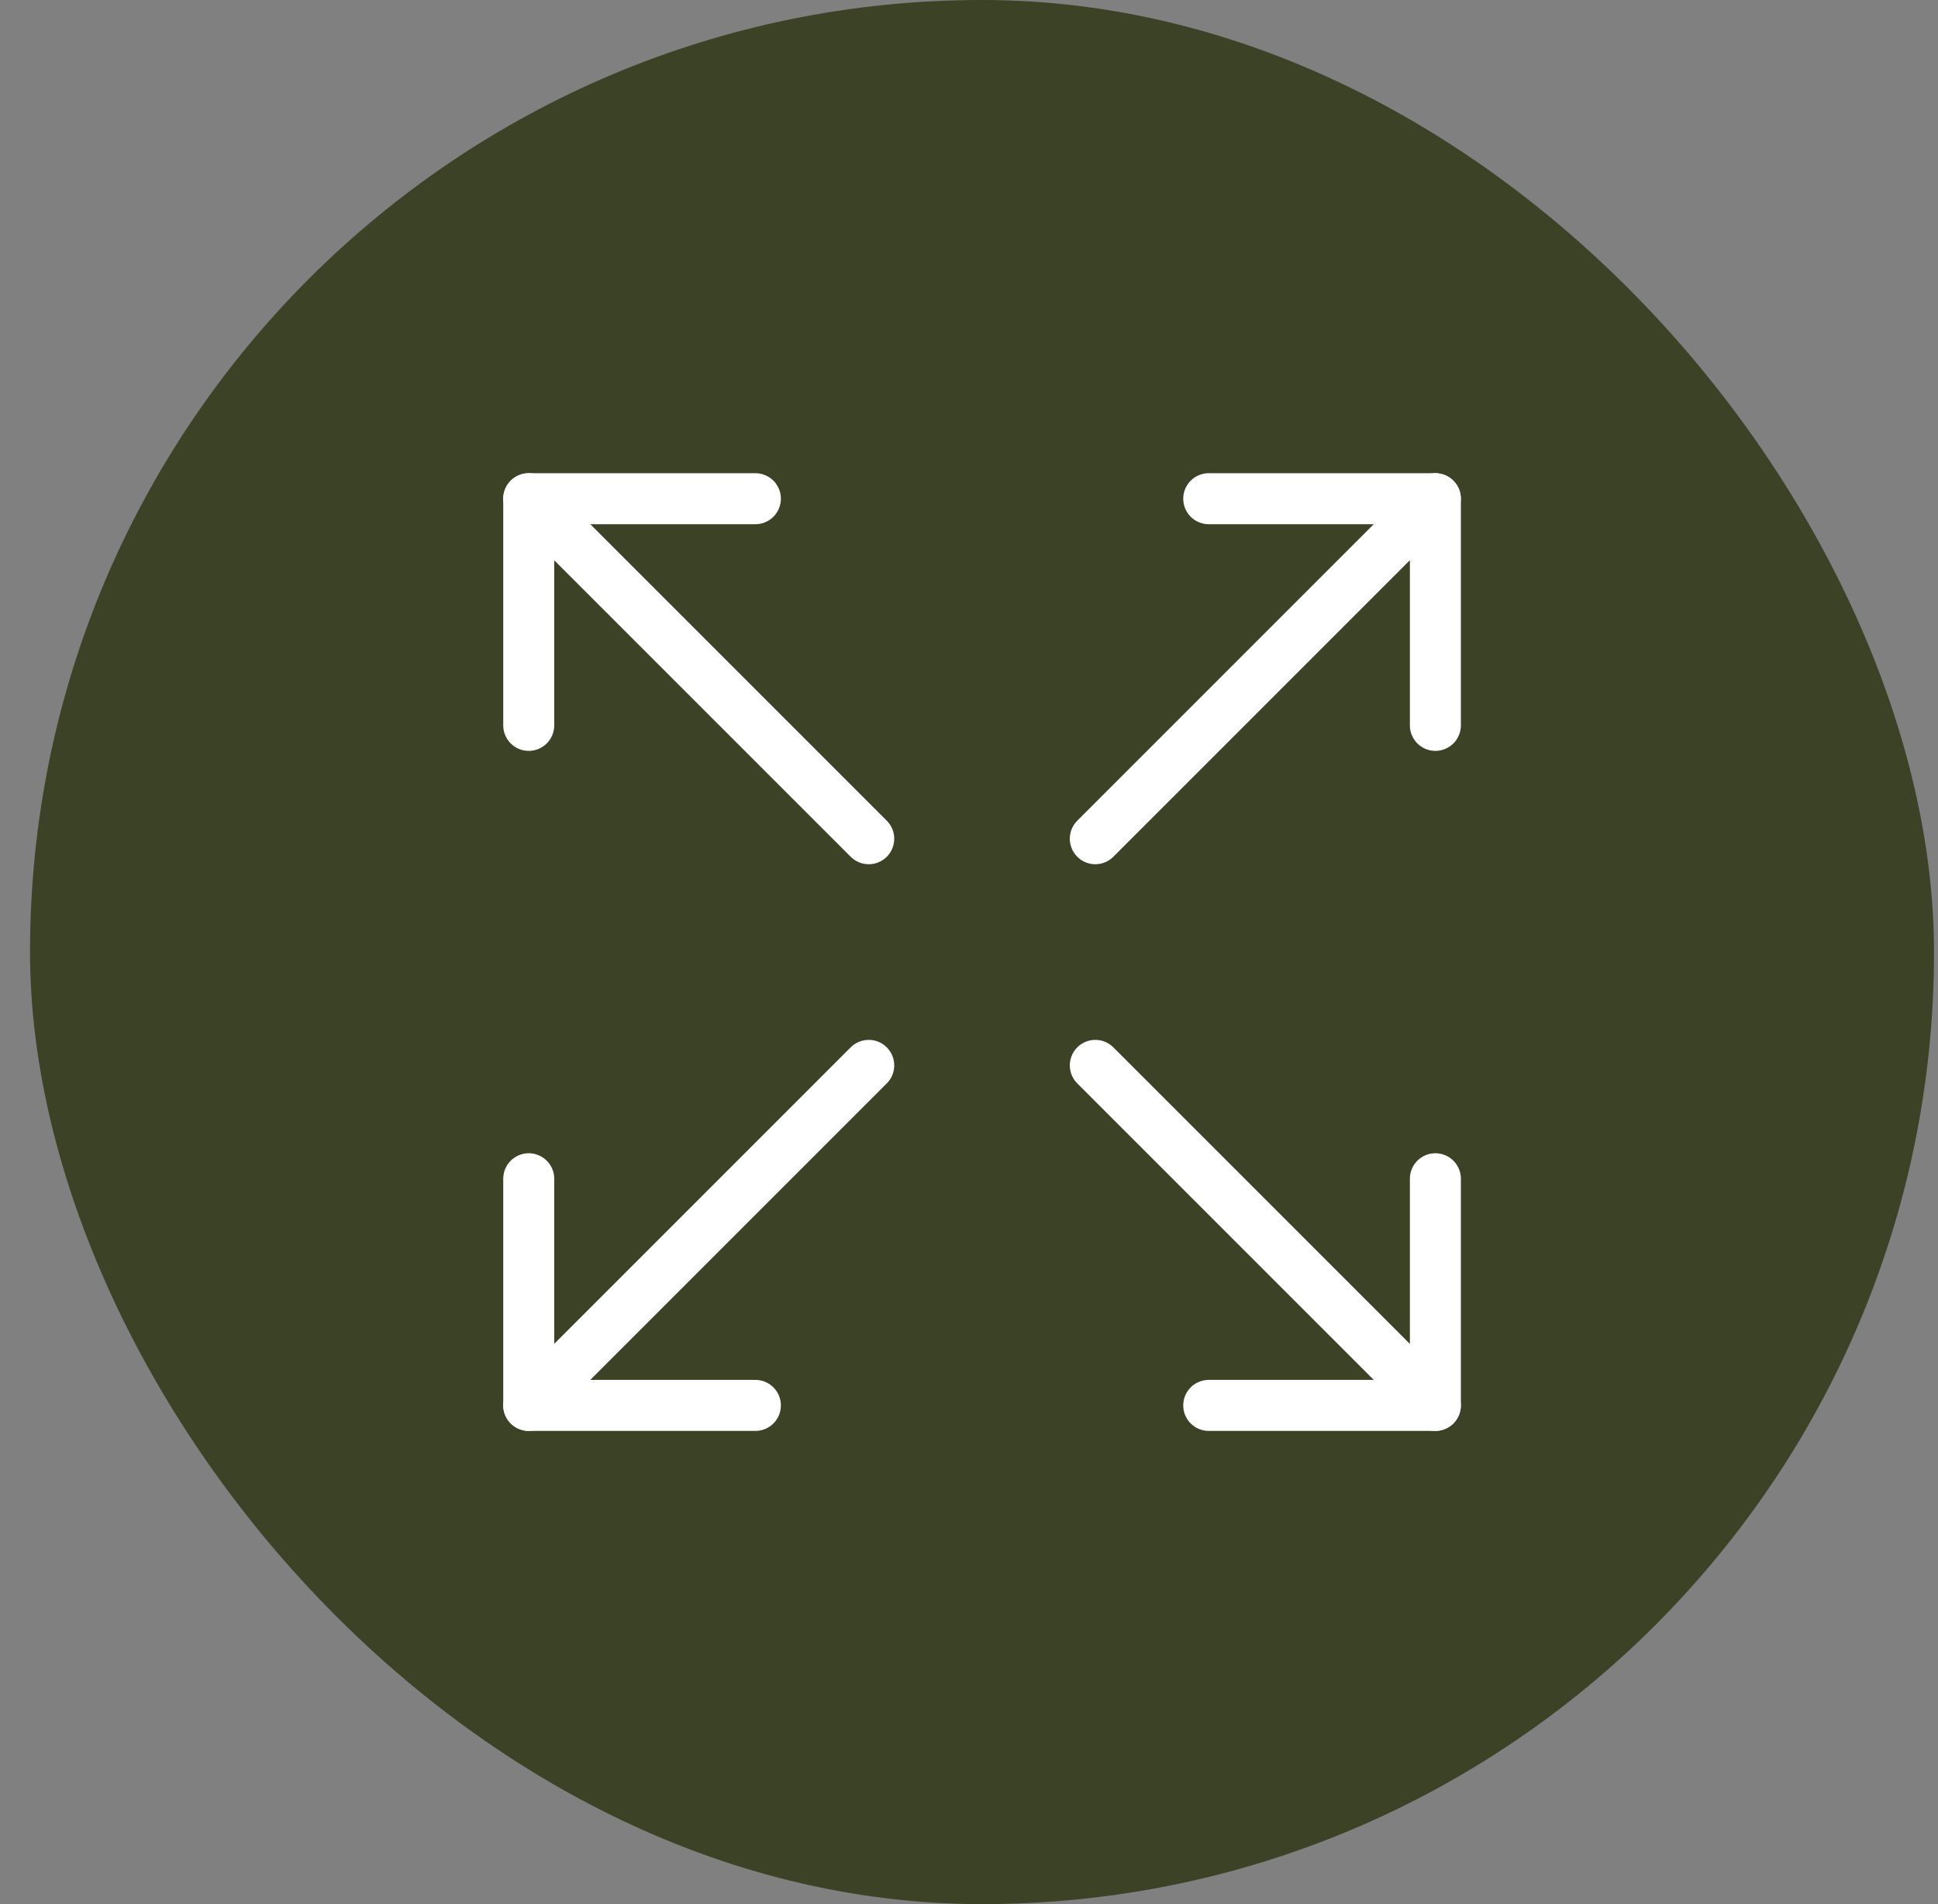
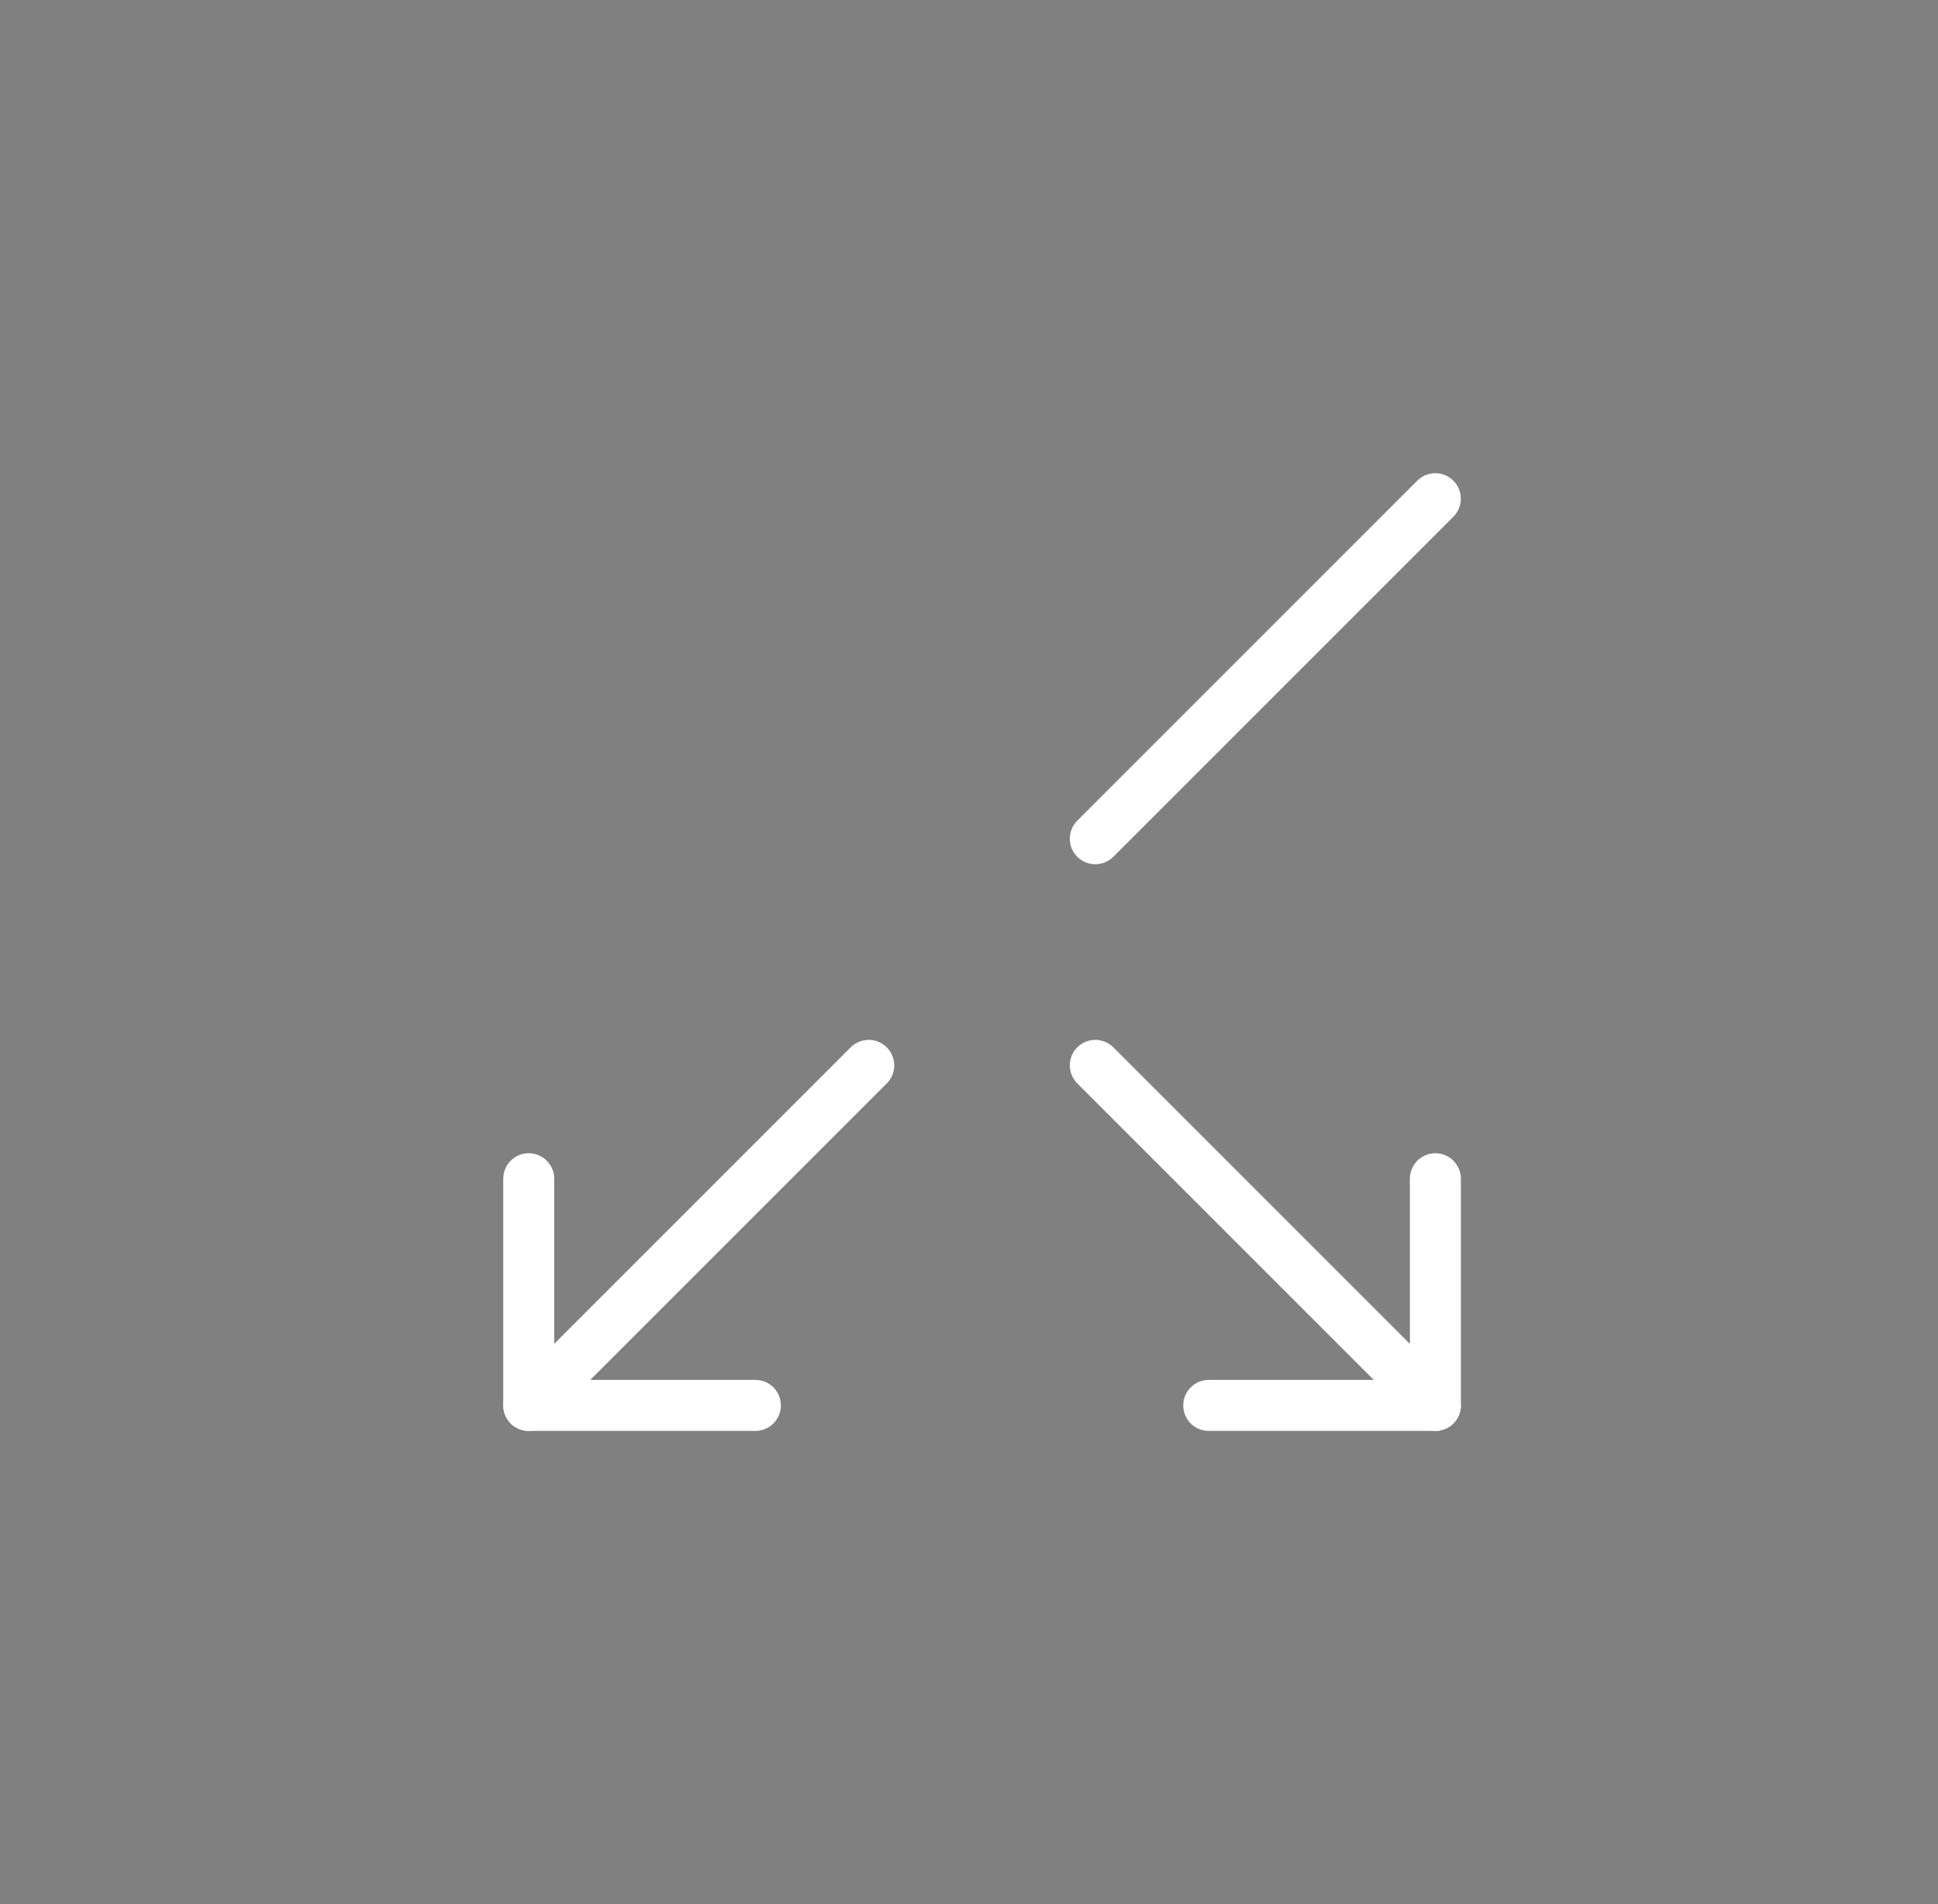
<svg xmlns="http://www.w3.org/2000/svg" width="57" height="56" viewBox="0 0 57 56" fill="none">
  <rect x="0" y="0" width="57" height="56" fill="#808080" stroke="none" />
-   <rect x="0.883" width="56" height="56" rx="28" fill="#3B4225" />
-   <path d="M35.551 14.667H42.217V21.333" stroke="white" stroke-width="1.5" stroke-linecap="round" stroke-linejoin="round" />
  <path d="M32.215 24.667L42.215 14.667" stroke="white" stroke-width="1.5" stroke-linecap="round" stroke-linejoin="round" />
  <path d="M22.217 41.333H15.551V34.667" stroke="white" stroke-width="1.5" stroke-linecap="round" stroke-linejoin="round" />
  <path d="M15.551 41.333L25.551 31.333" stroke="white" stroke-width="1.5" stroke-linecap="round" stroke-linejoin="round" />
  <path d="M35.551 41.333H42.217V34.667" stroke="white" stroke-width="1.5" stroke-linecap="round" stroke-linejoin="round" />
  <path d="M32.215 31.333L42.215 41.333" stroke="white" stroke-width="1.5" stroke-linecap="round" stroke-linejoin="round" />
-   <path d="M22.217 14.667H15.551V21.333" stroke="white" stroke-width="1.5" stroke-linecap="round" stroke-linejoin="round" />
-   <path d="M15.551 14.667L25.551 24.667" stroke="white" stroke-width="1.5" stroke-linecap="round" stroke-linejoin="round" />
</svg>